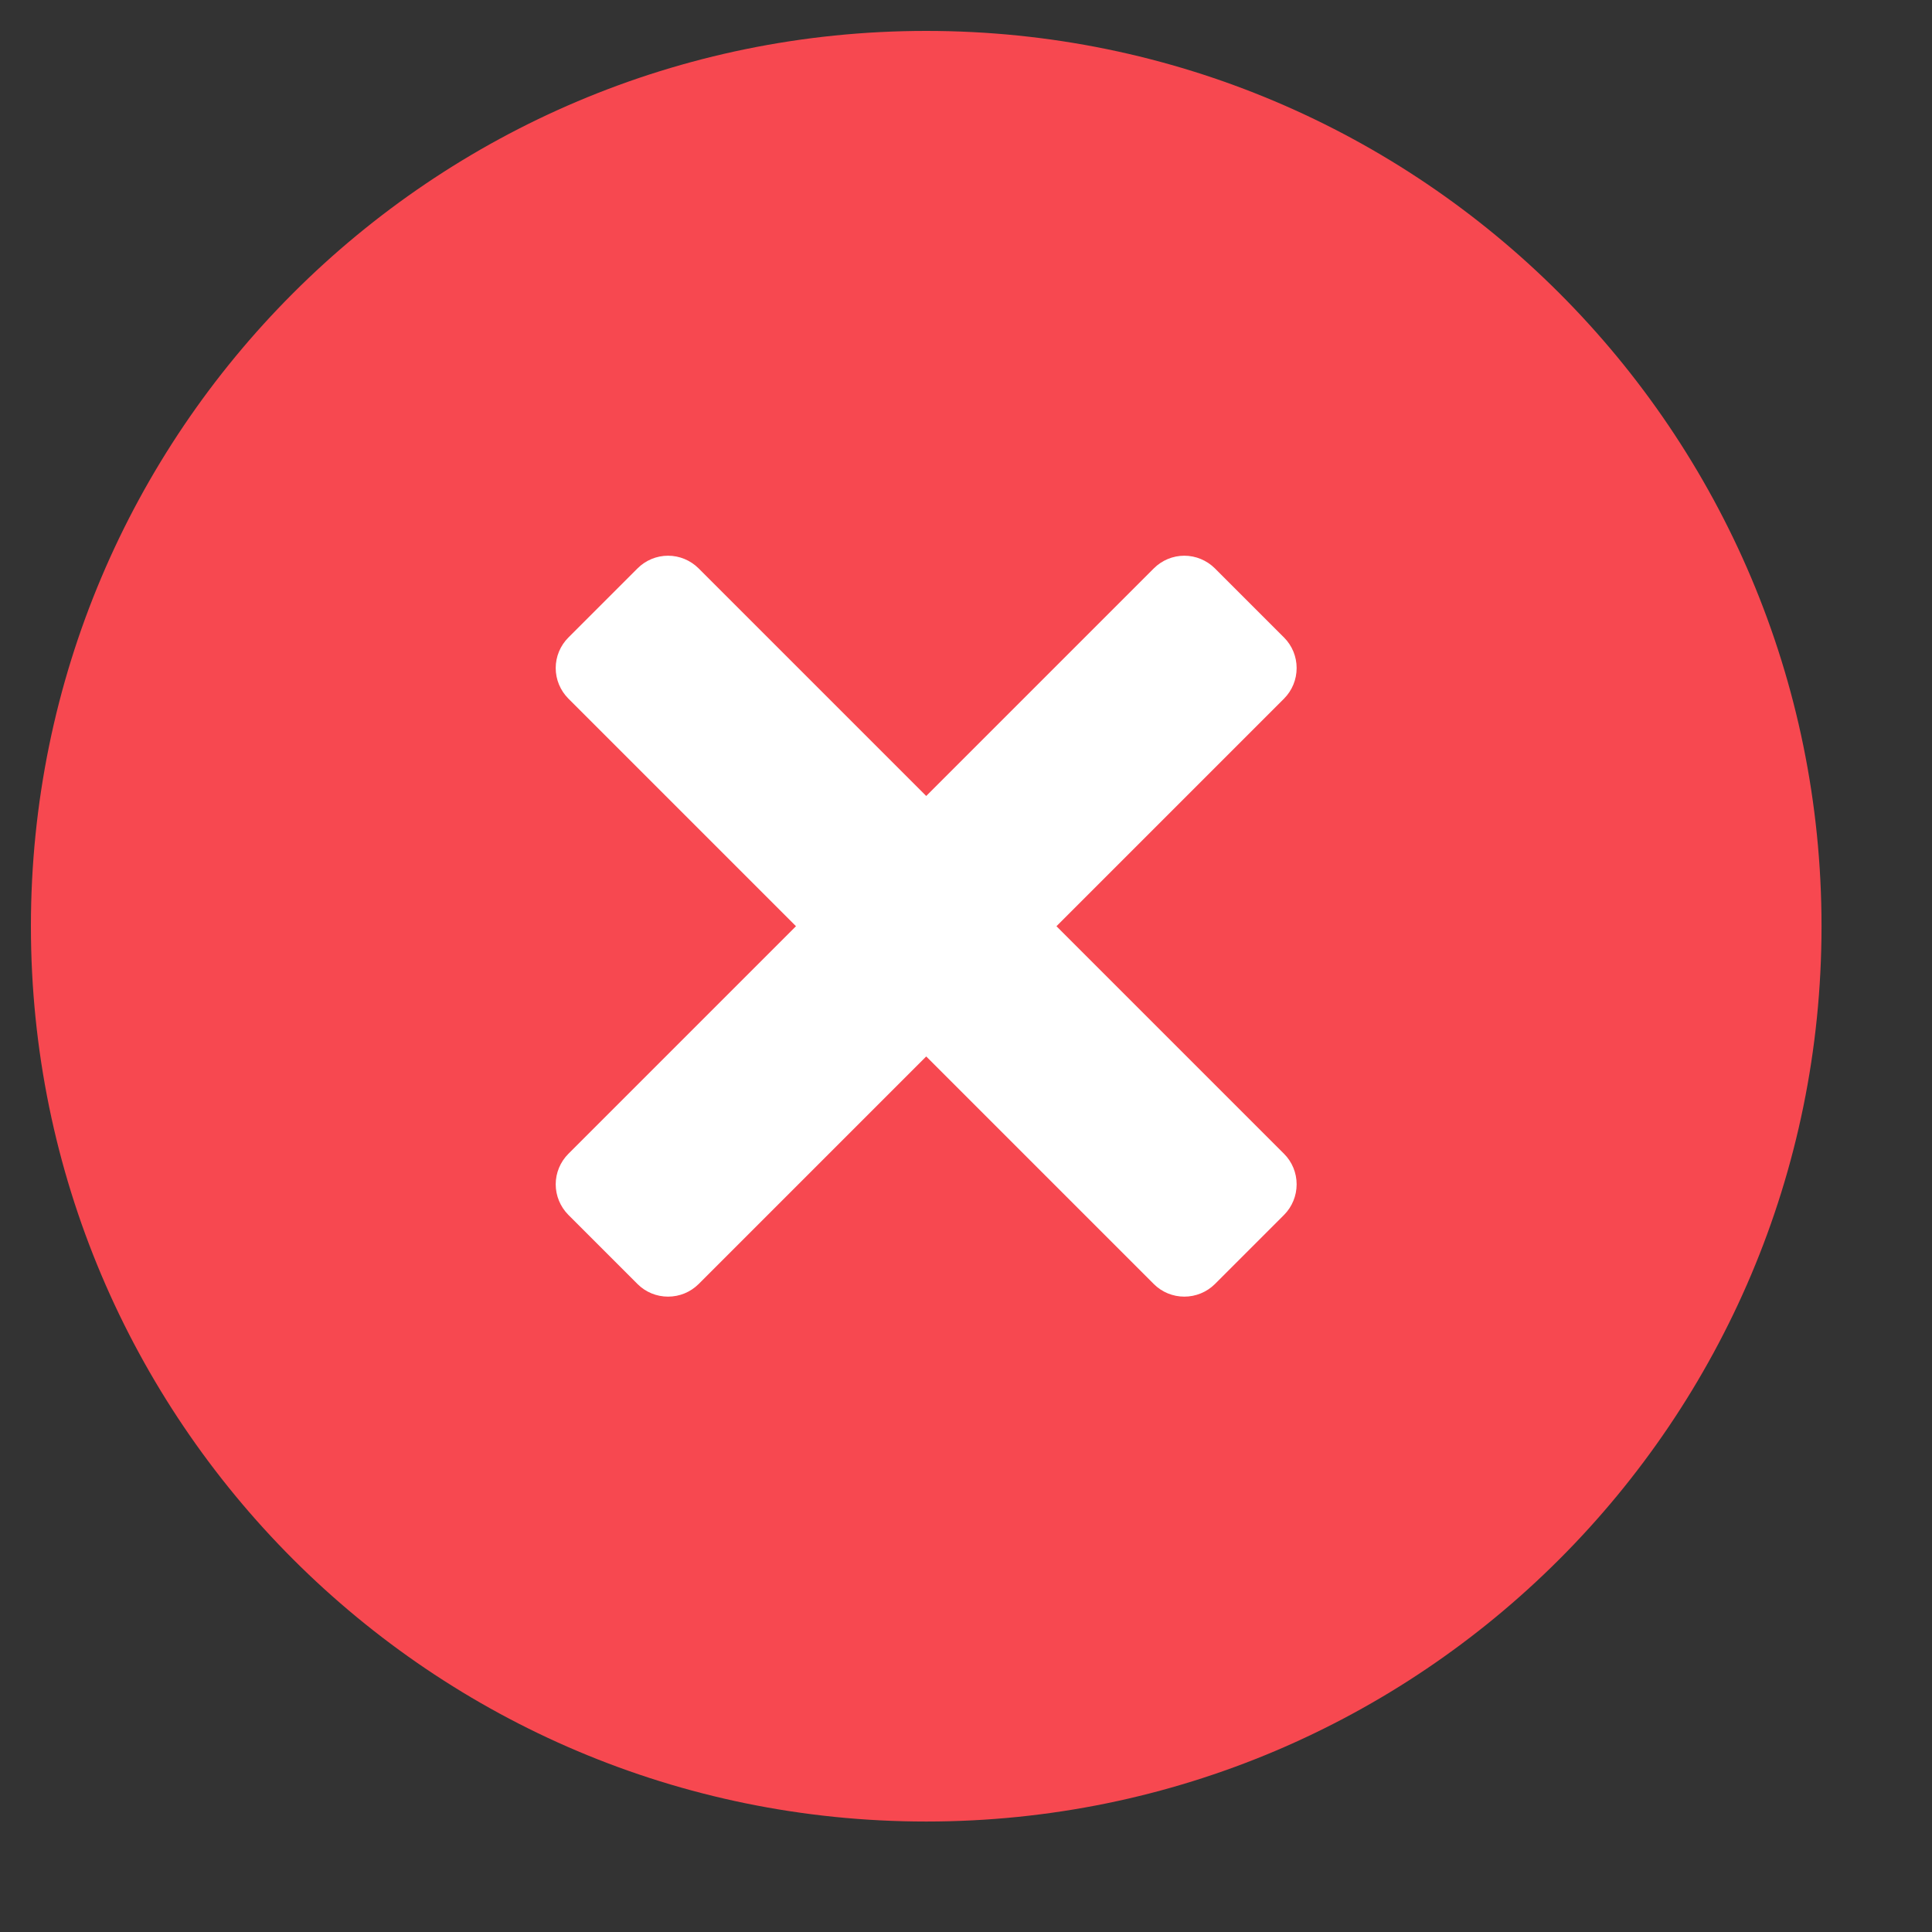
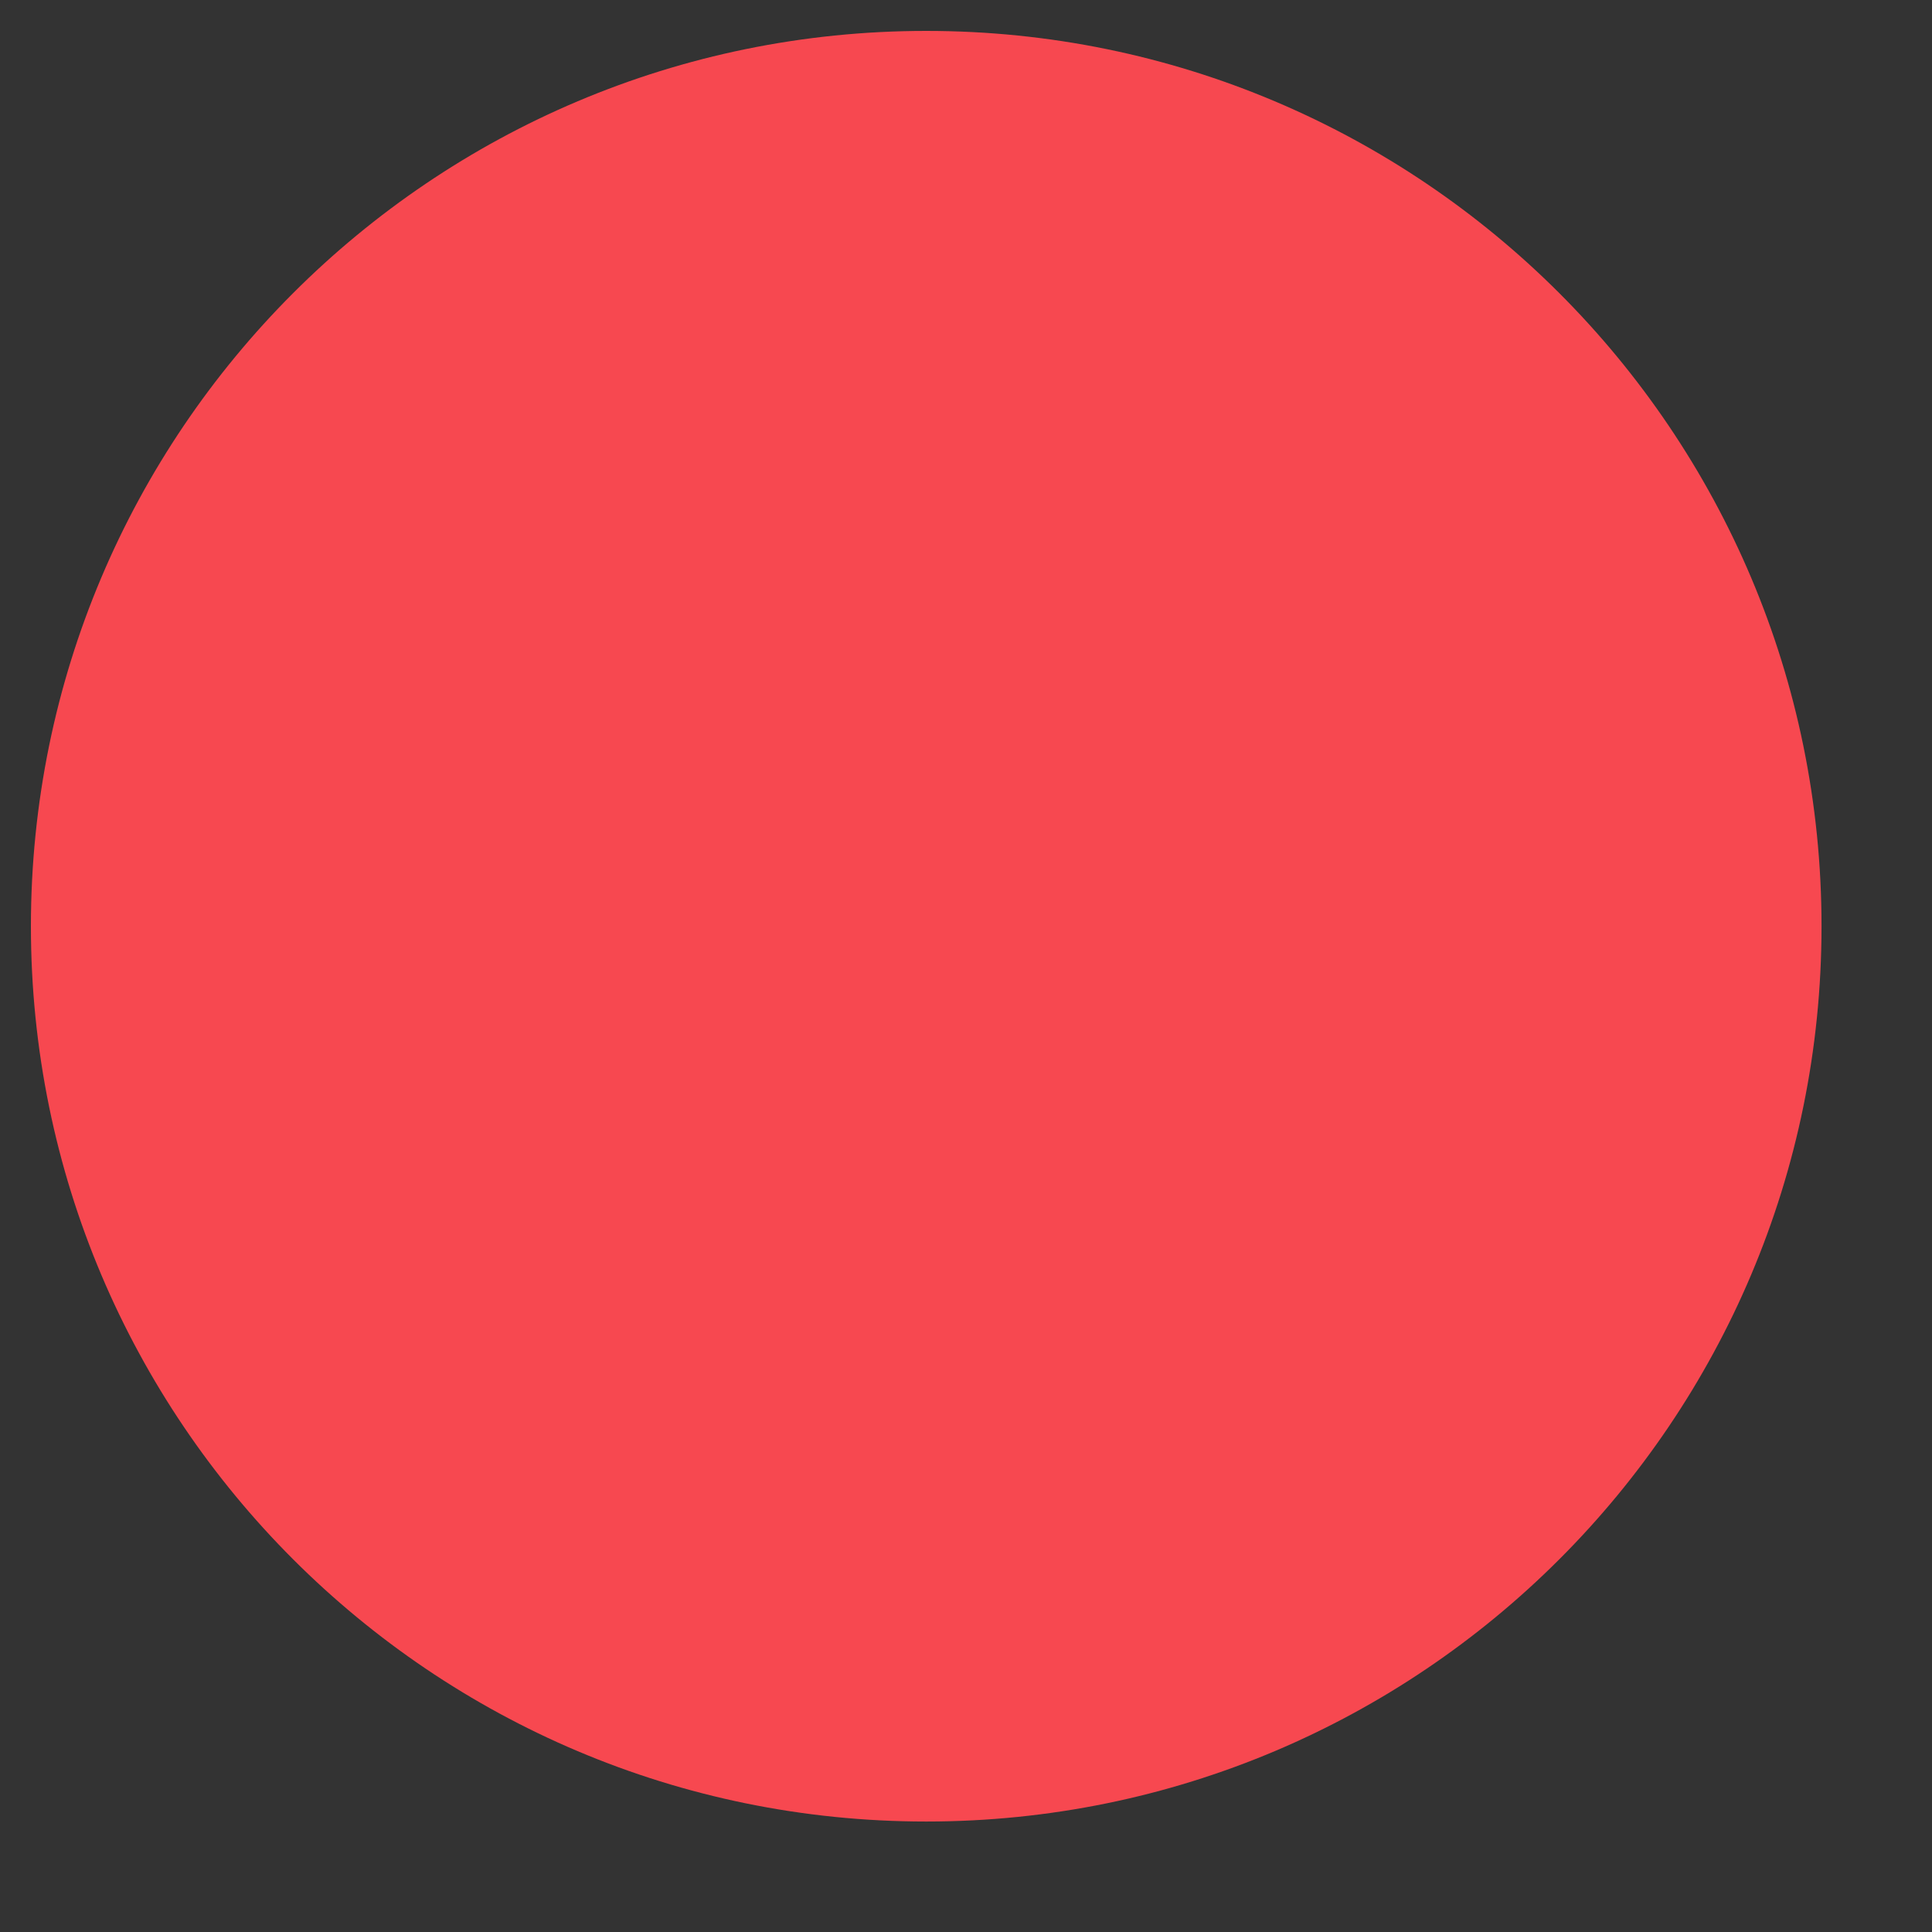
<svg xmlns="http://www.w3.org/2000/svg" fill="none" viewBox="0 0 22 22" height="22" width="22">
  <rect x="0" y="0" width="22" height="22" fill="#333333" stroke="none" />
  <g clip-path="url(#clip0_333_311)">
    <path fill="#F74850" d="M10.547 20.742C16.178 20.742 20.742 16.178 20.742 10.547C20.742 4.916 16.178 0.352 10.547 0.352C4.916 0.352 0.352 4.916 0.352 10.547C0.352 16.178 4.916 20.742 10.547 20.742Z" />
-     <path fill="white" d="M12.03 10.547L14.622 13.139C14.714 13.231 14.765 13.356 14.765 13.486C14.765 13.616 14.714 13.741 14.622 13.834L13.834 14.622C13.741 14.714 13.616 14.765 13.486 14.765C13.356 14.765 13.231 14.714 13.139 14.622L10.547 12.03L7.955 14.622C7.862 14.714 7.738 14.765 7.607 14.765C7.477 14.765 7.352 14.714 7.26 14.622L6.472 13.834C6.38 13.741 6.328 13.616 6.328 13.486C6.328 13.356 6.38 13.231 6.472 13.139L9.064 10.547L6.472 7.955C6.38 7.862 6.328 7.738 6.328 7.607C6.328 7.477 6.38 7.352 6.472 7.26L7.26 6.472C7.352 6.38 7.477 6.328 7.607 6.328C7.738 6.328 7.862 6.38 7.955 6.472L10.547 9.064L13.139 6.472C13.231 6.38 13.356 6.328 13.486 6.328C13.616 6.328 13.741 6.38 13.834 6.472L14.622 7.26C14.714 7.352 14.765 7.477 14.765 7.607C14.765 7.738 14.714 7.862 14.622 7.955L12.03 10.547Z" />
  </g>
  <defs>
    <clipPath id="clip0_333_311">
      <rect fill="white" height="21.094" width="21.094" />
    </clipPath>
  </defs>
</svg>